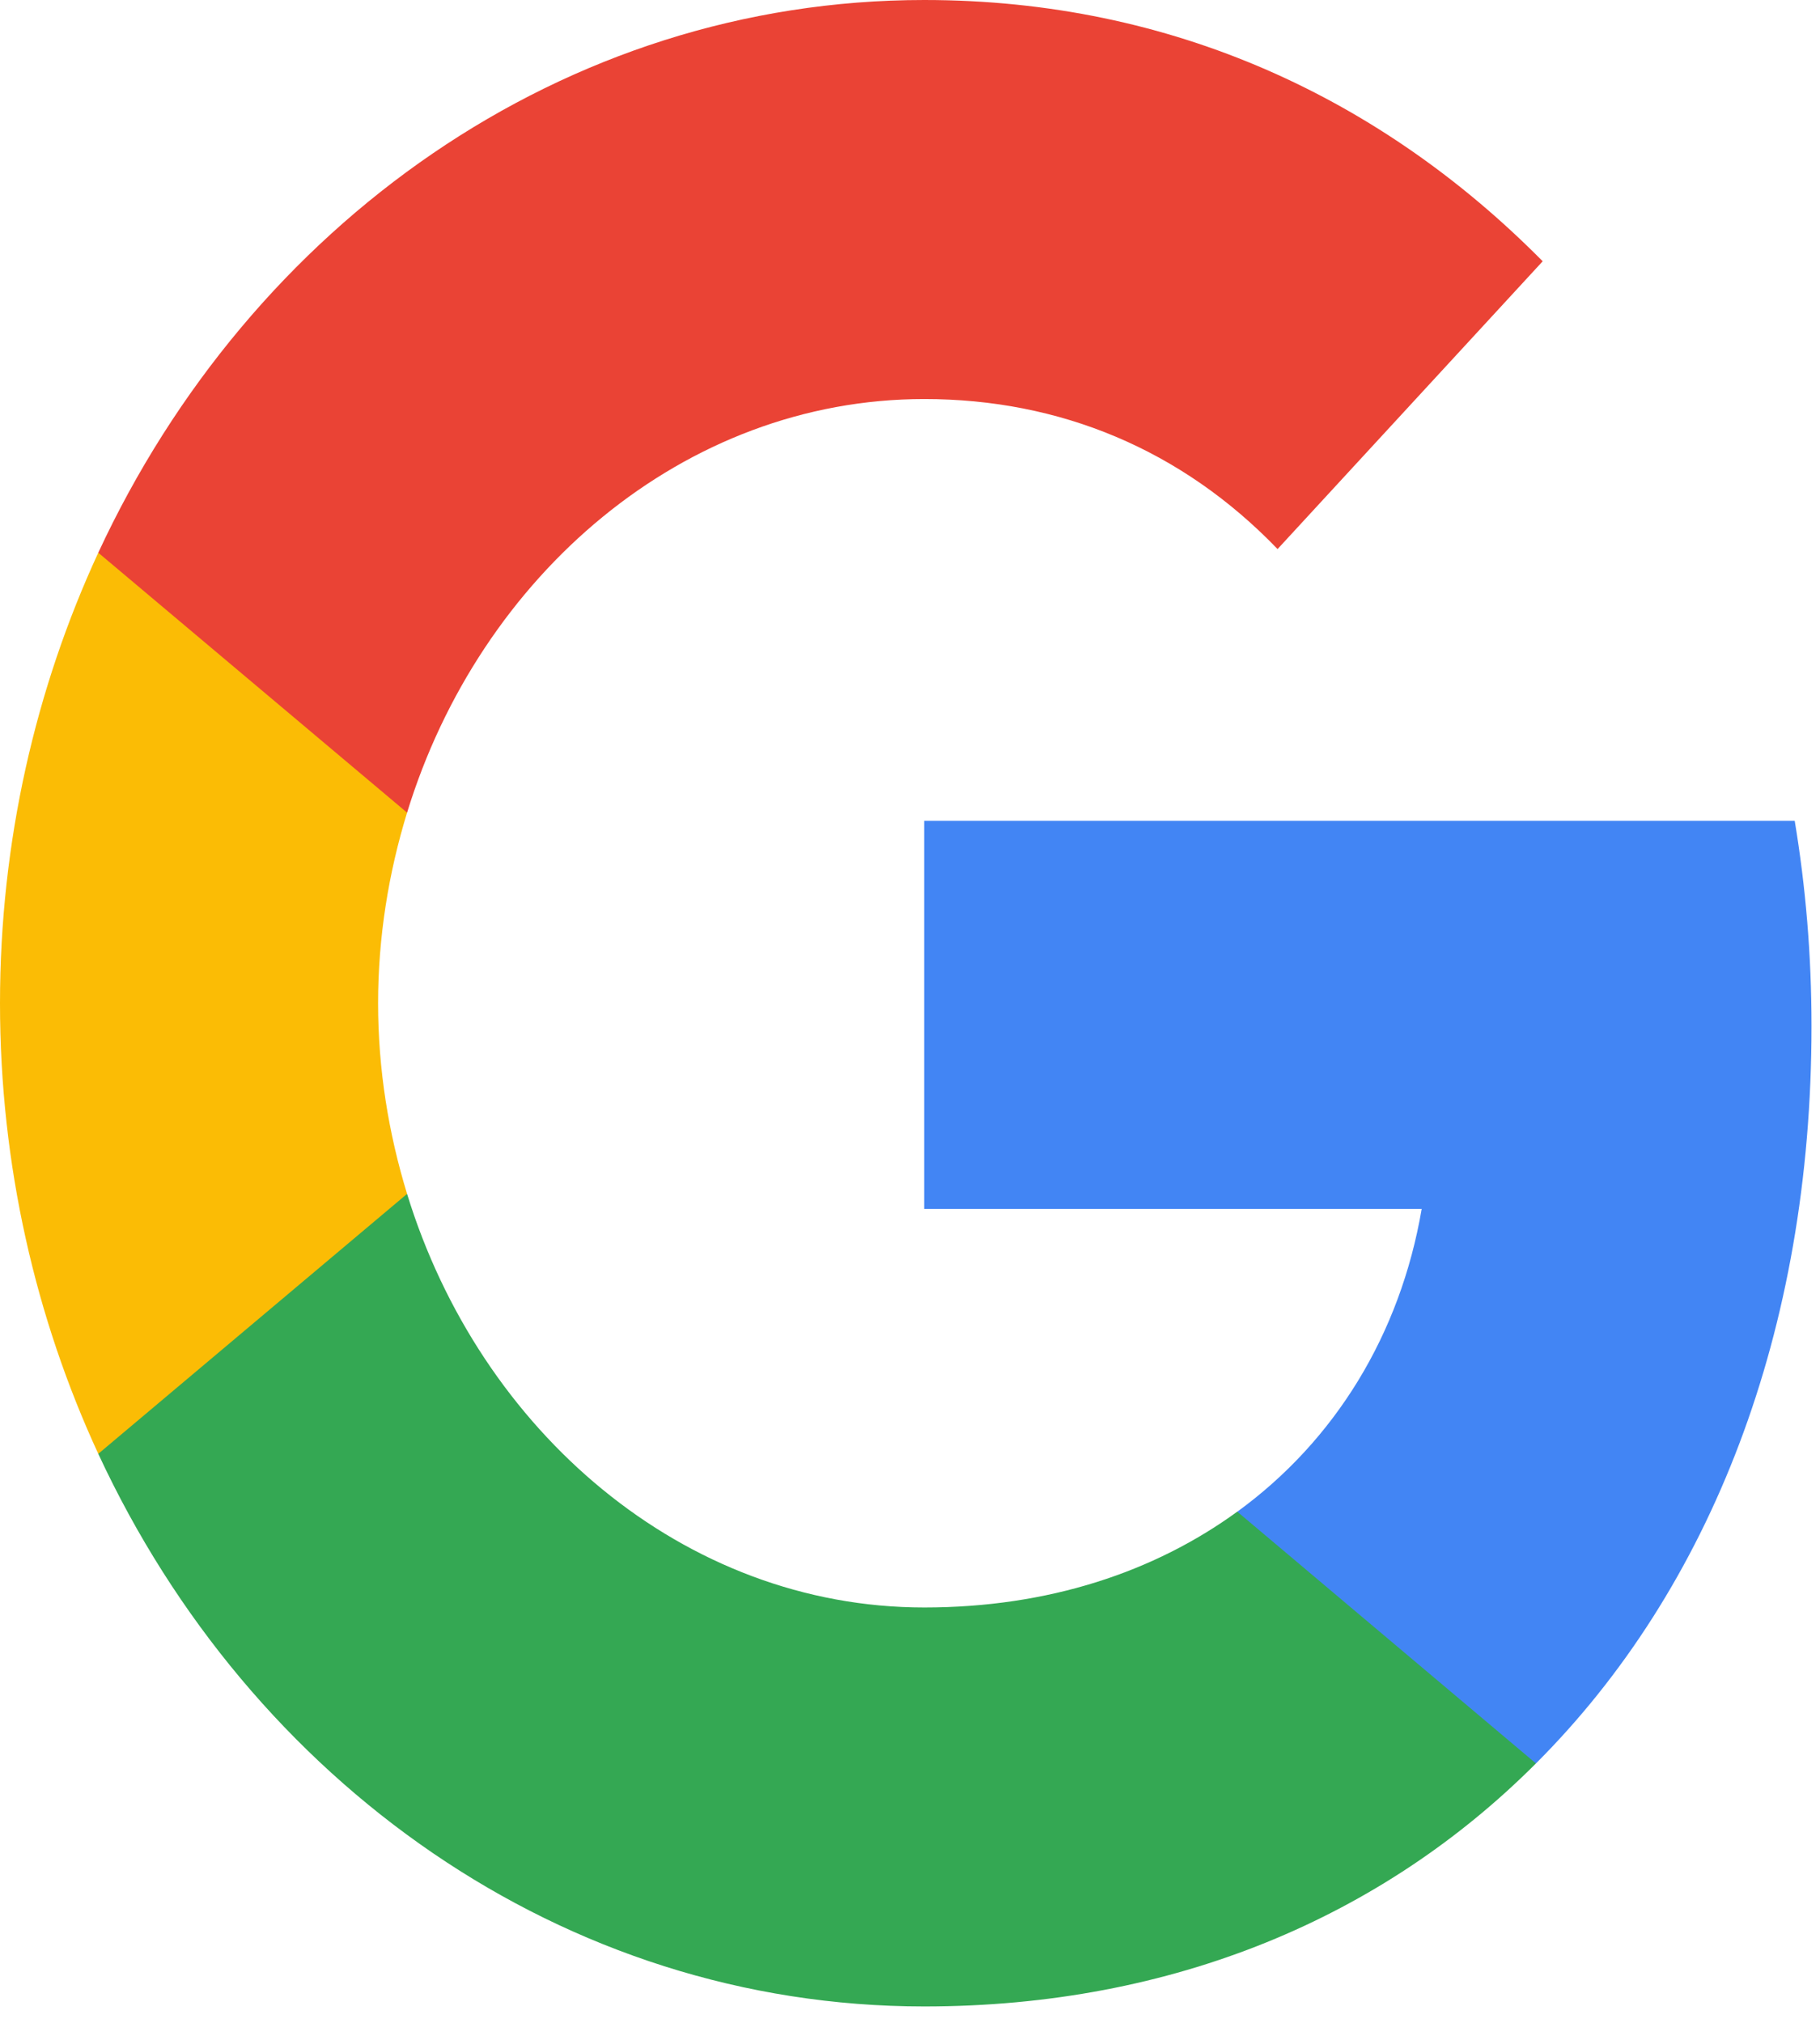
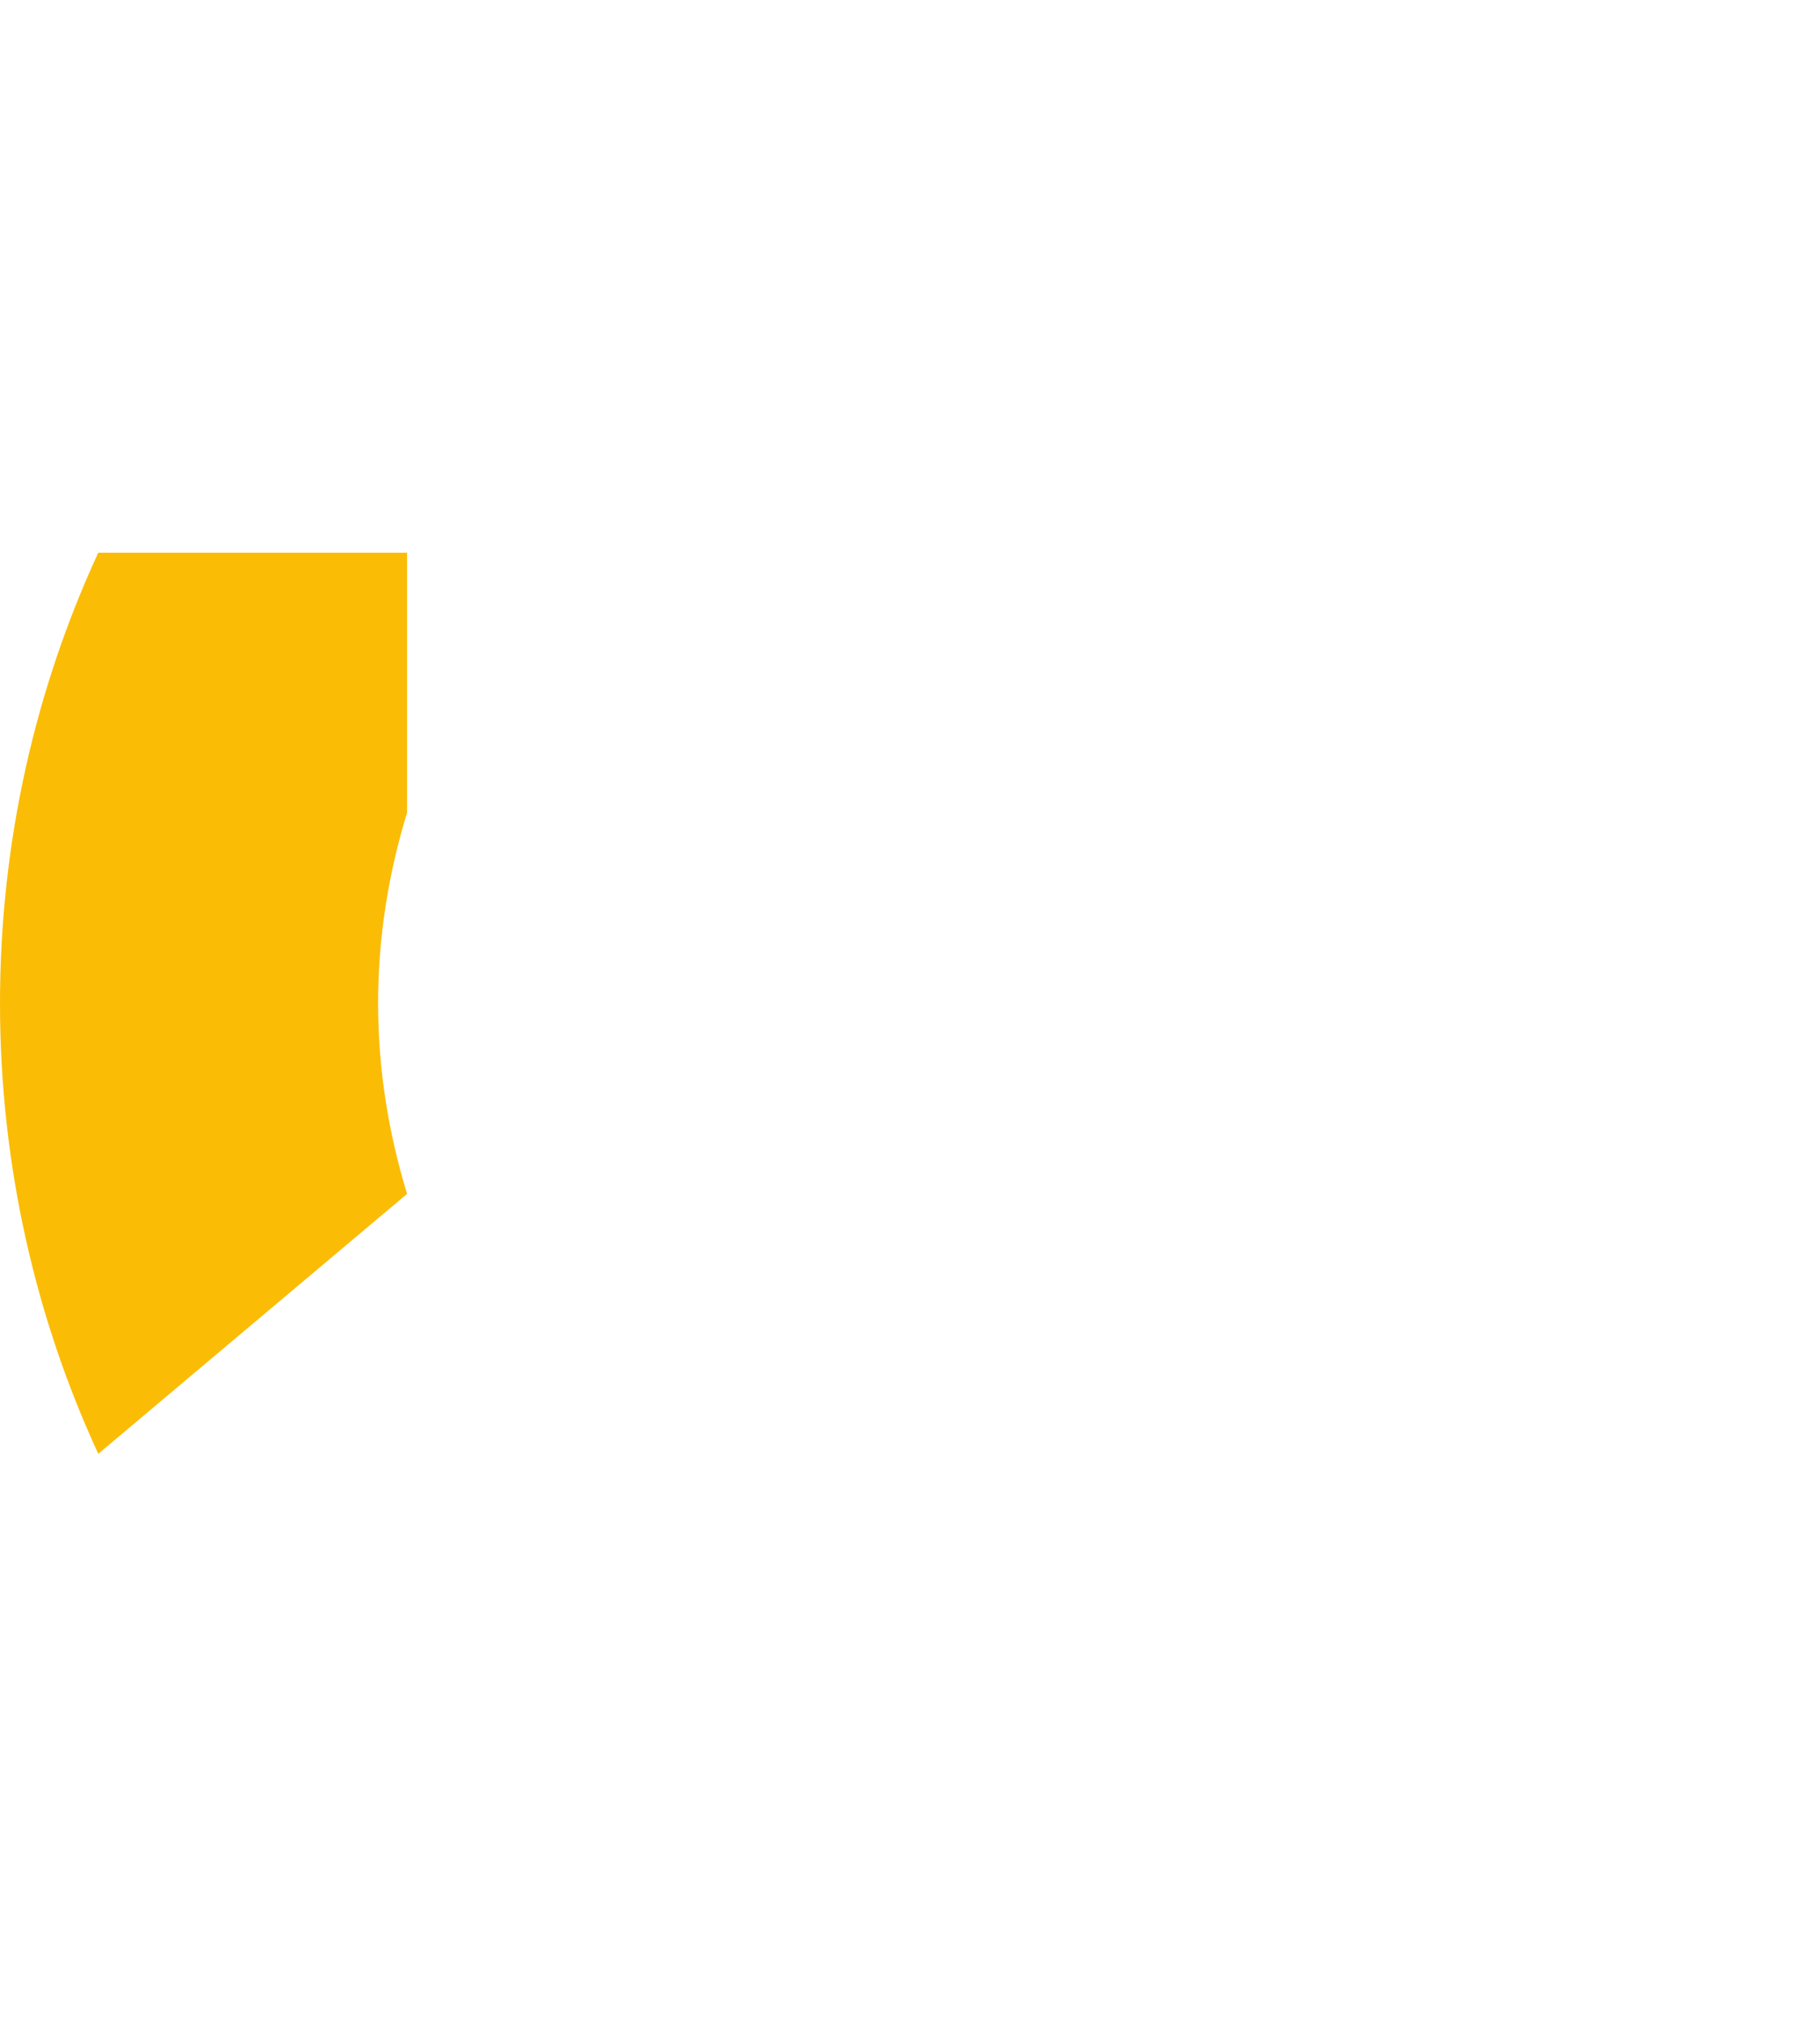
<svg xmlns="http://www.w3.org/2000/svg" width="27" height="30" viewBox="0 0 27 30" fill="none">
-   <path fill-rule="evenodd" clip-rule="evenodd" d="M26.874 15.217C26.874 14.162 26.787 13.148 26.625 12.174H13.711V17.929H21.091C20.773 19.789 19.807 21.364 18.355 22.42V26.153H22.786C25.379 23.562 26.874 19.748 26.874 15.217Z" fill="#4285F4" />
-   <path fill-rule="evenodd" clip-rule="evenodd" d="M13.712 29.757C17.414 29.757 20.517 28.425 22.786 26.153L18.355 22.419C17.127 23.312 15.556 23.84 13.712 23.84C10.14 23.84 7.118 21.222 6.039 17.706H1.458V21.561C3.715 26.423 8.352 29.757 13.712 29.757Z" fill="#34A853" />
  <path fill-rule="evenodd" clip-rule="evenodd" d="M6.039 17.706C5.765 16.813 5.609 15.859 5.609 14.879C5.609 13.898 5.765 12.944 6.039 12.052V8.197H1.458C0.53 10.205 0 12.478 0 14.879C0 17.279 0.53 19.552 1.458 21.561L6.039 17.706Z" fill="#FBBC05" />
-   <path fill-rule="evenodd" clip-rule="evenodd" d="M13.712 5.918C15.725 5.918 17.532 6.668 18.953 8.143L22.886 3.875C20.511 1.474 17.407 0 13.712 0C8.352 0 3.715 3.334 1.458 8.197L6.039 12.052C7.118 8.535 10.14 5.918 13.712 5.918Z" fill="#EA4335" />
</svg>